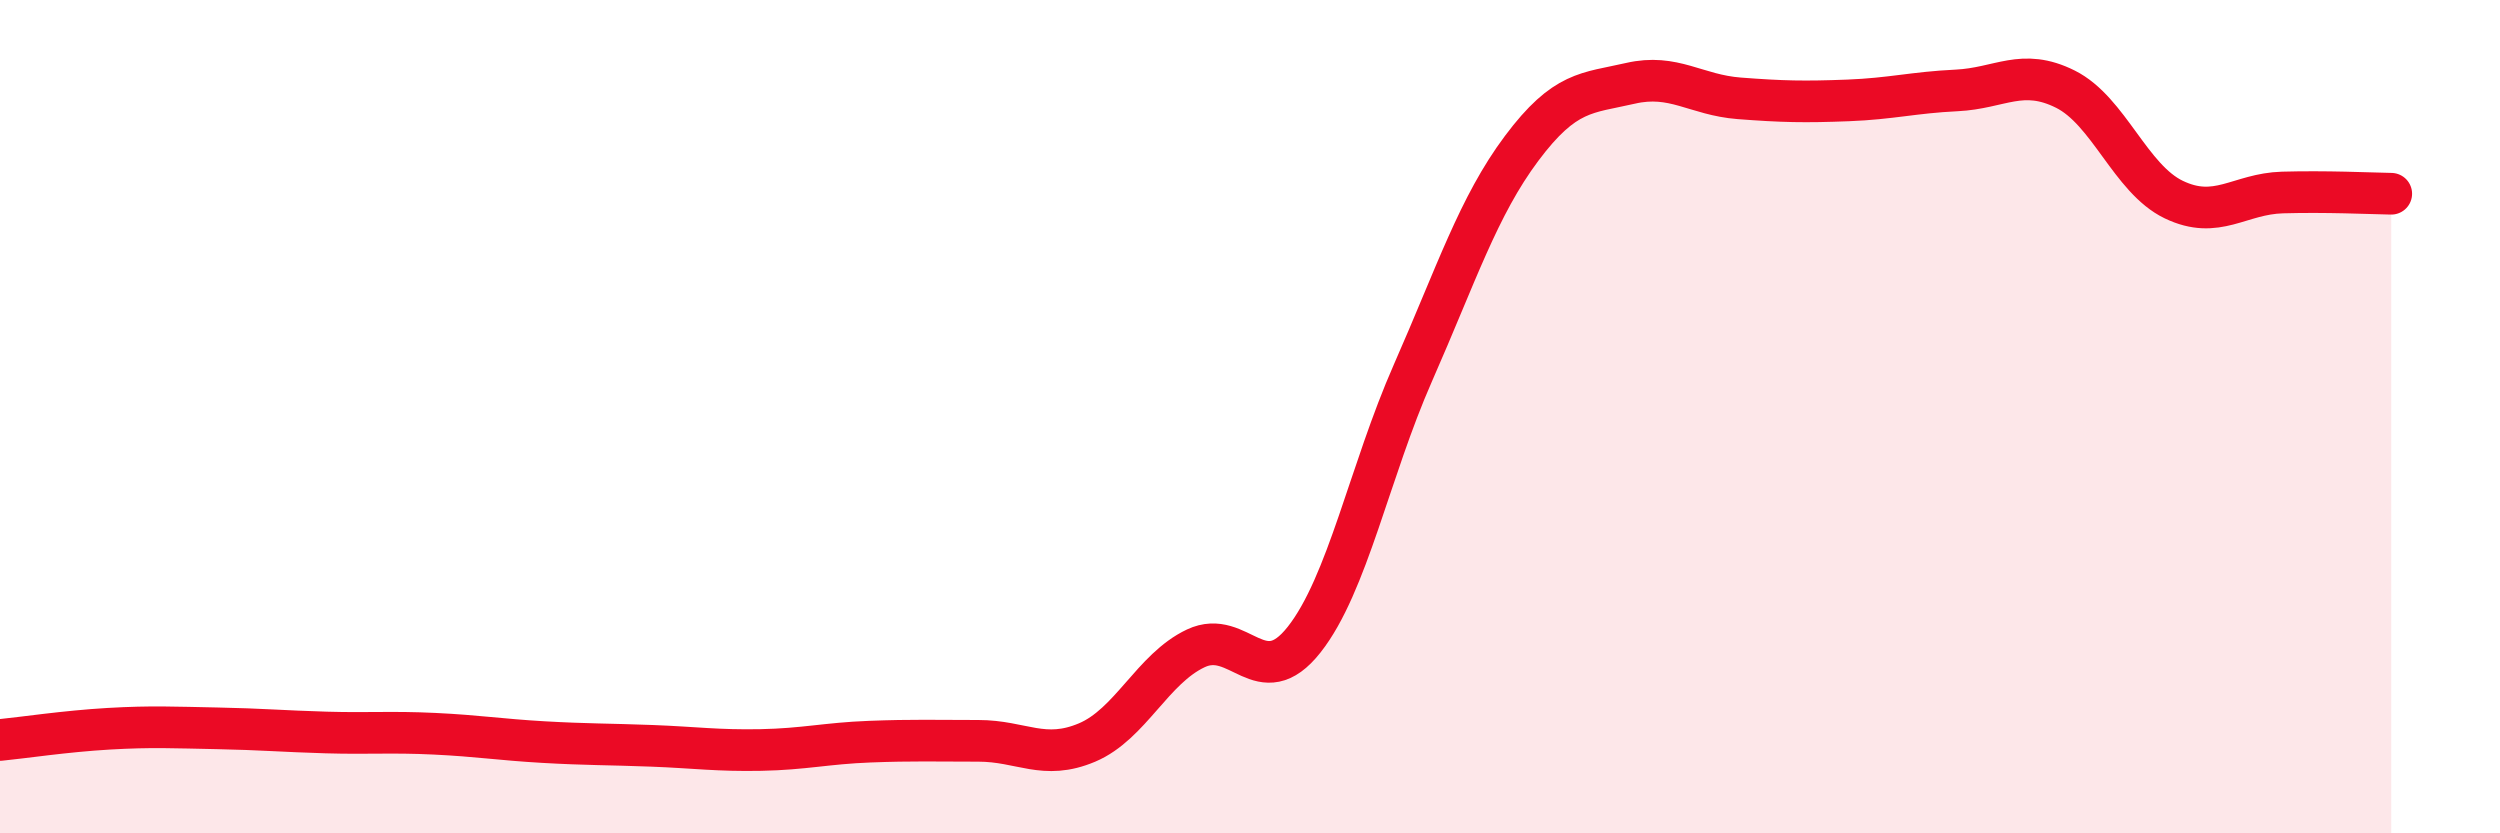
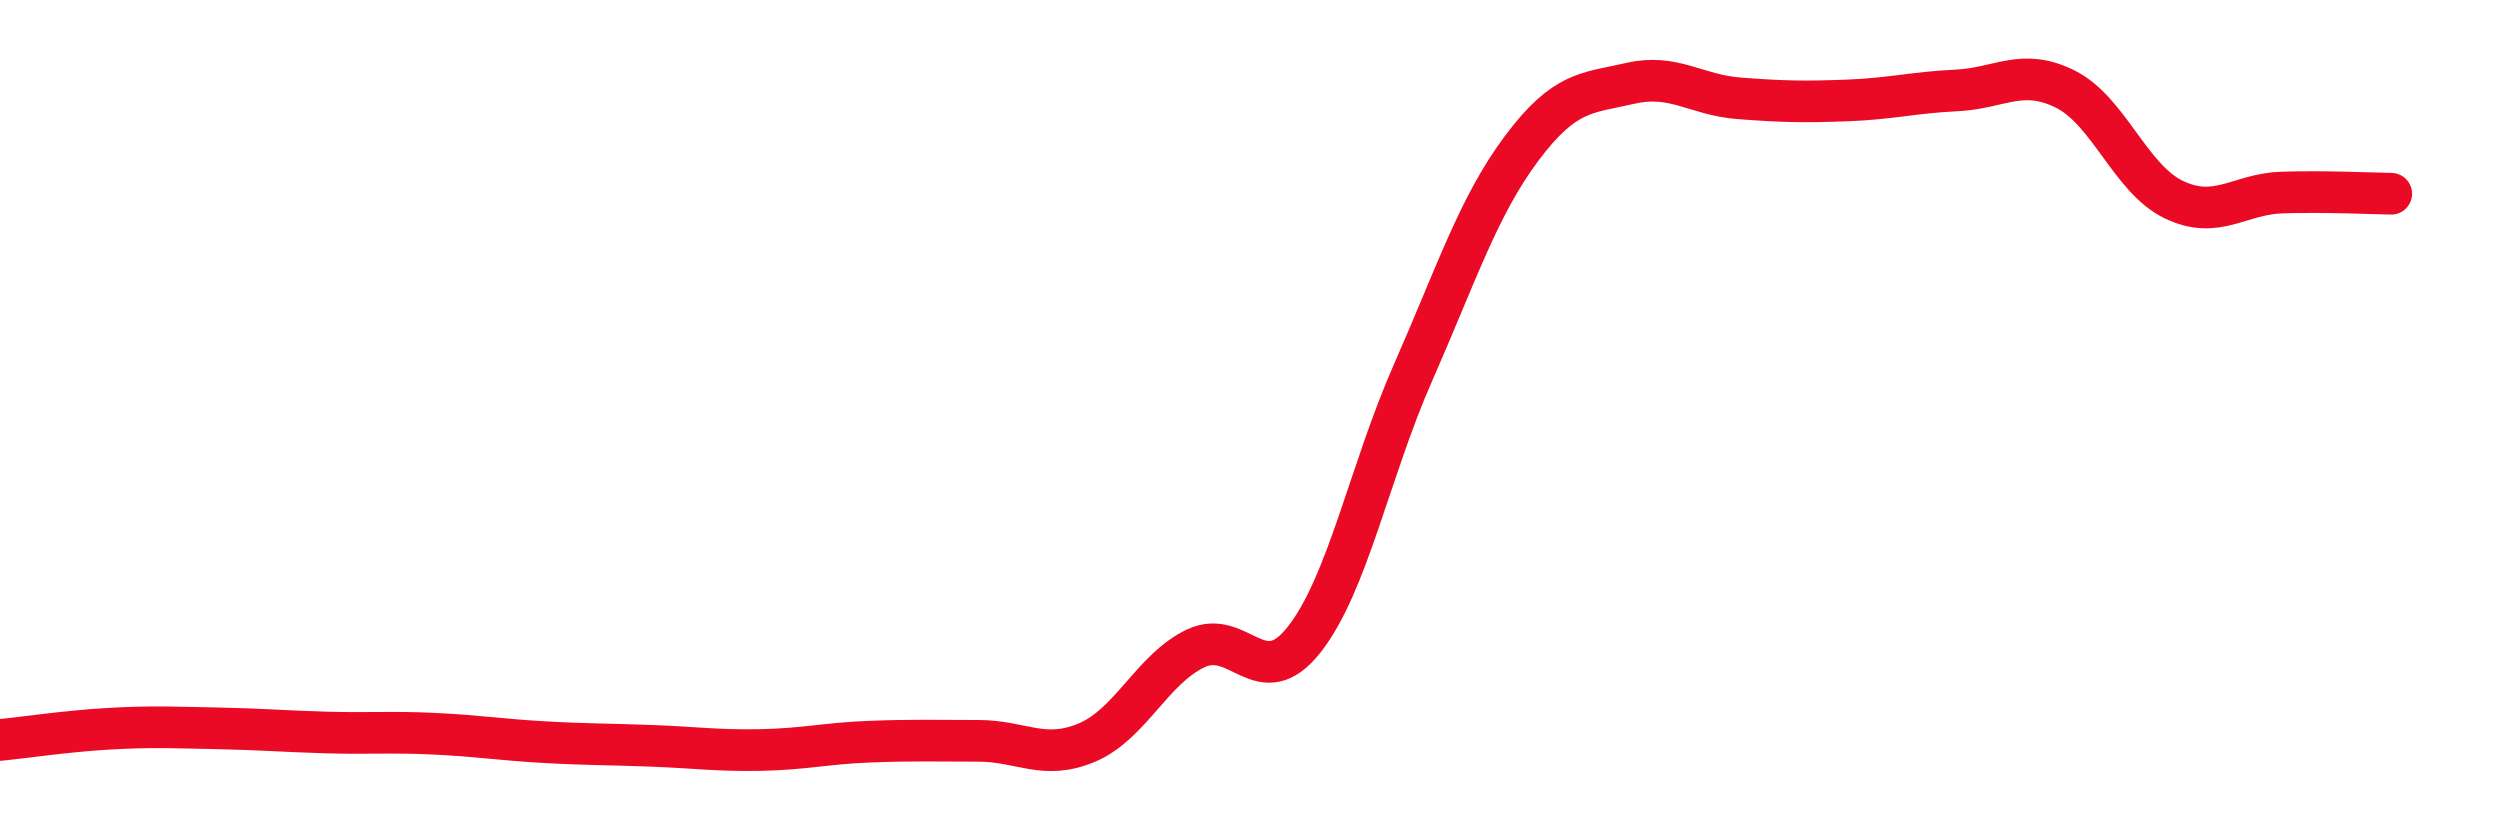
<svg xmlns="http://www.w3.org/2000/svg" width="60" height="20" viewBox="0 0 60 20">
-   <path d="M 0,17.76 C 0.52,17.71 1.57,17.55 2.61,17.49 C 3.65,17.43 4.18,17.46 5.22,17.48 C 6.26,17.5 6.79,17.55 7.83,17.58 C 8.87,17.61 9.39,17.56 10.43,17.61 C 11.47,17.66 12,17.75 13.04,17.81 C 14.08,17.87 14.61,17.86 15.65,17.9 C 16.69,17.94 17.22,18.02 18.26,18 C 19.3,17.98 19.83,17.84 20.87,17.8 C 21.91,17.76 22.44,17.78 23.48,17.78 C 24.52,17.78 25.05,18.26 26.09,17.82 C 27.13,17.38 27.66,16.05 28.7,15.56 C 29.74,15.07 30.26,16.67 31.3,15.35 C 32.34,14.03 32.87,11.31 33.91,8.95 C 34.95,6.59 35.48,4.95 36.52,3.56 C 37.56,2.17 38.09,2.24 39.13,2 C 40.17,1.76 40.7,2.28 41.74,2.36 C 42.78,2.44 43.31,2.45 44.35,2.41 C 45.39,2.37 45.92,2.22 46.96,2.17 C 48,2.12 48.53,1.62 49.57,2.14 C 50.61,2.66 51.13,4.29 52.17,4.79 C 53.21,5.29 53.74,4.65 54.78,4.62 C 55.82,4.59 56.87,4.64 57.39,4.65L57.39 20L0 20Z" fill="#EB0A25" opacity="0.1" stroke-linecap="round" stroke-linejoin="round" />
  <path d="M 0,17.76 C 0.52,17.71 1.57,17.55 2.61,17.49 C 3.65,17.43 4.18,17.46 5.22,17.48 C 6.26,17.5 6.79,17.55 7.83,17.58 C 8.87,17.61 9.39,17.56 10.43,17.61 C 11.47,17.66 12,17.75 13.04,17.81 C 14.08,17.87 14.61,17.86 15.65,17.9 C 16.69,17.94 17.22,18.02 18.26,18 C 19.3,17.98 19.83,17.84 20.87,17.8 C 21.91,17.76 22.44,17.78 23.48,17.78 C 24.52,17.78 25.05,18.26 26.09,17.82 C 27.13,17.38 27.66,16.05 28.7,15.56 C 29.74,15.07 30.26,16.67 31.3,15.35 C 32.34,14.03 32.87,11.31 33.91,8.95 C 34.95,6.59 35.48,4.95 36.52,3.56 C 37.56,2.17 38.09,2.24 39.13,2 C 40.17,1.76 40.7,2.28 41.74,2.36 C 42.78,2.44 43.31,2.45 44.35,2.41 C 45.39,2.37 45.92,2.22 46.96,2.17 C 48,2.12 48.53,1.62 49.57,2.14 C 50.61,2.66 51.13,4.29 52.17,4.79 C 53.21,5.29 53.74,4.65 54.78,4.62 C 55.82,4.59 56.87,4.64 57.39,4.65" stroke="#EB0A25" stroke-width="1" fill="none" stroke-linecap="round" stroke-linejoin="round" />
</svg>